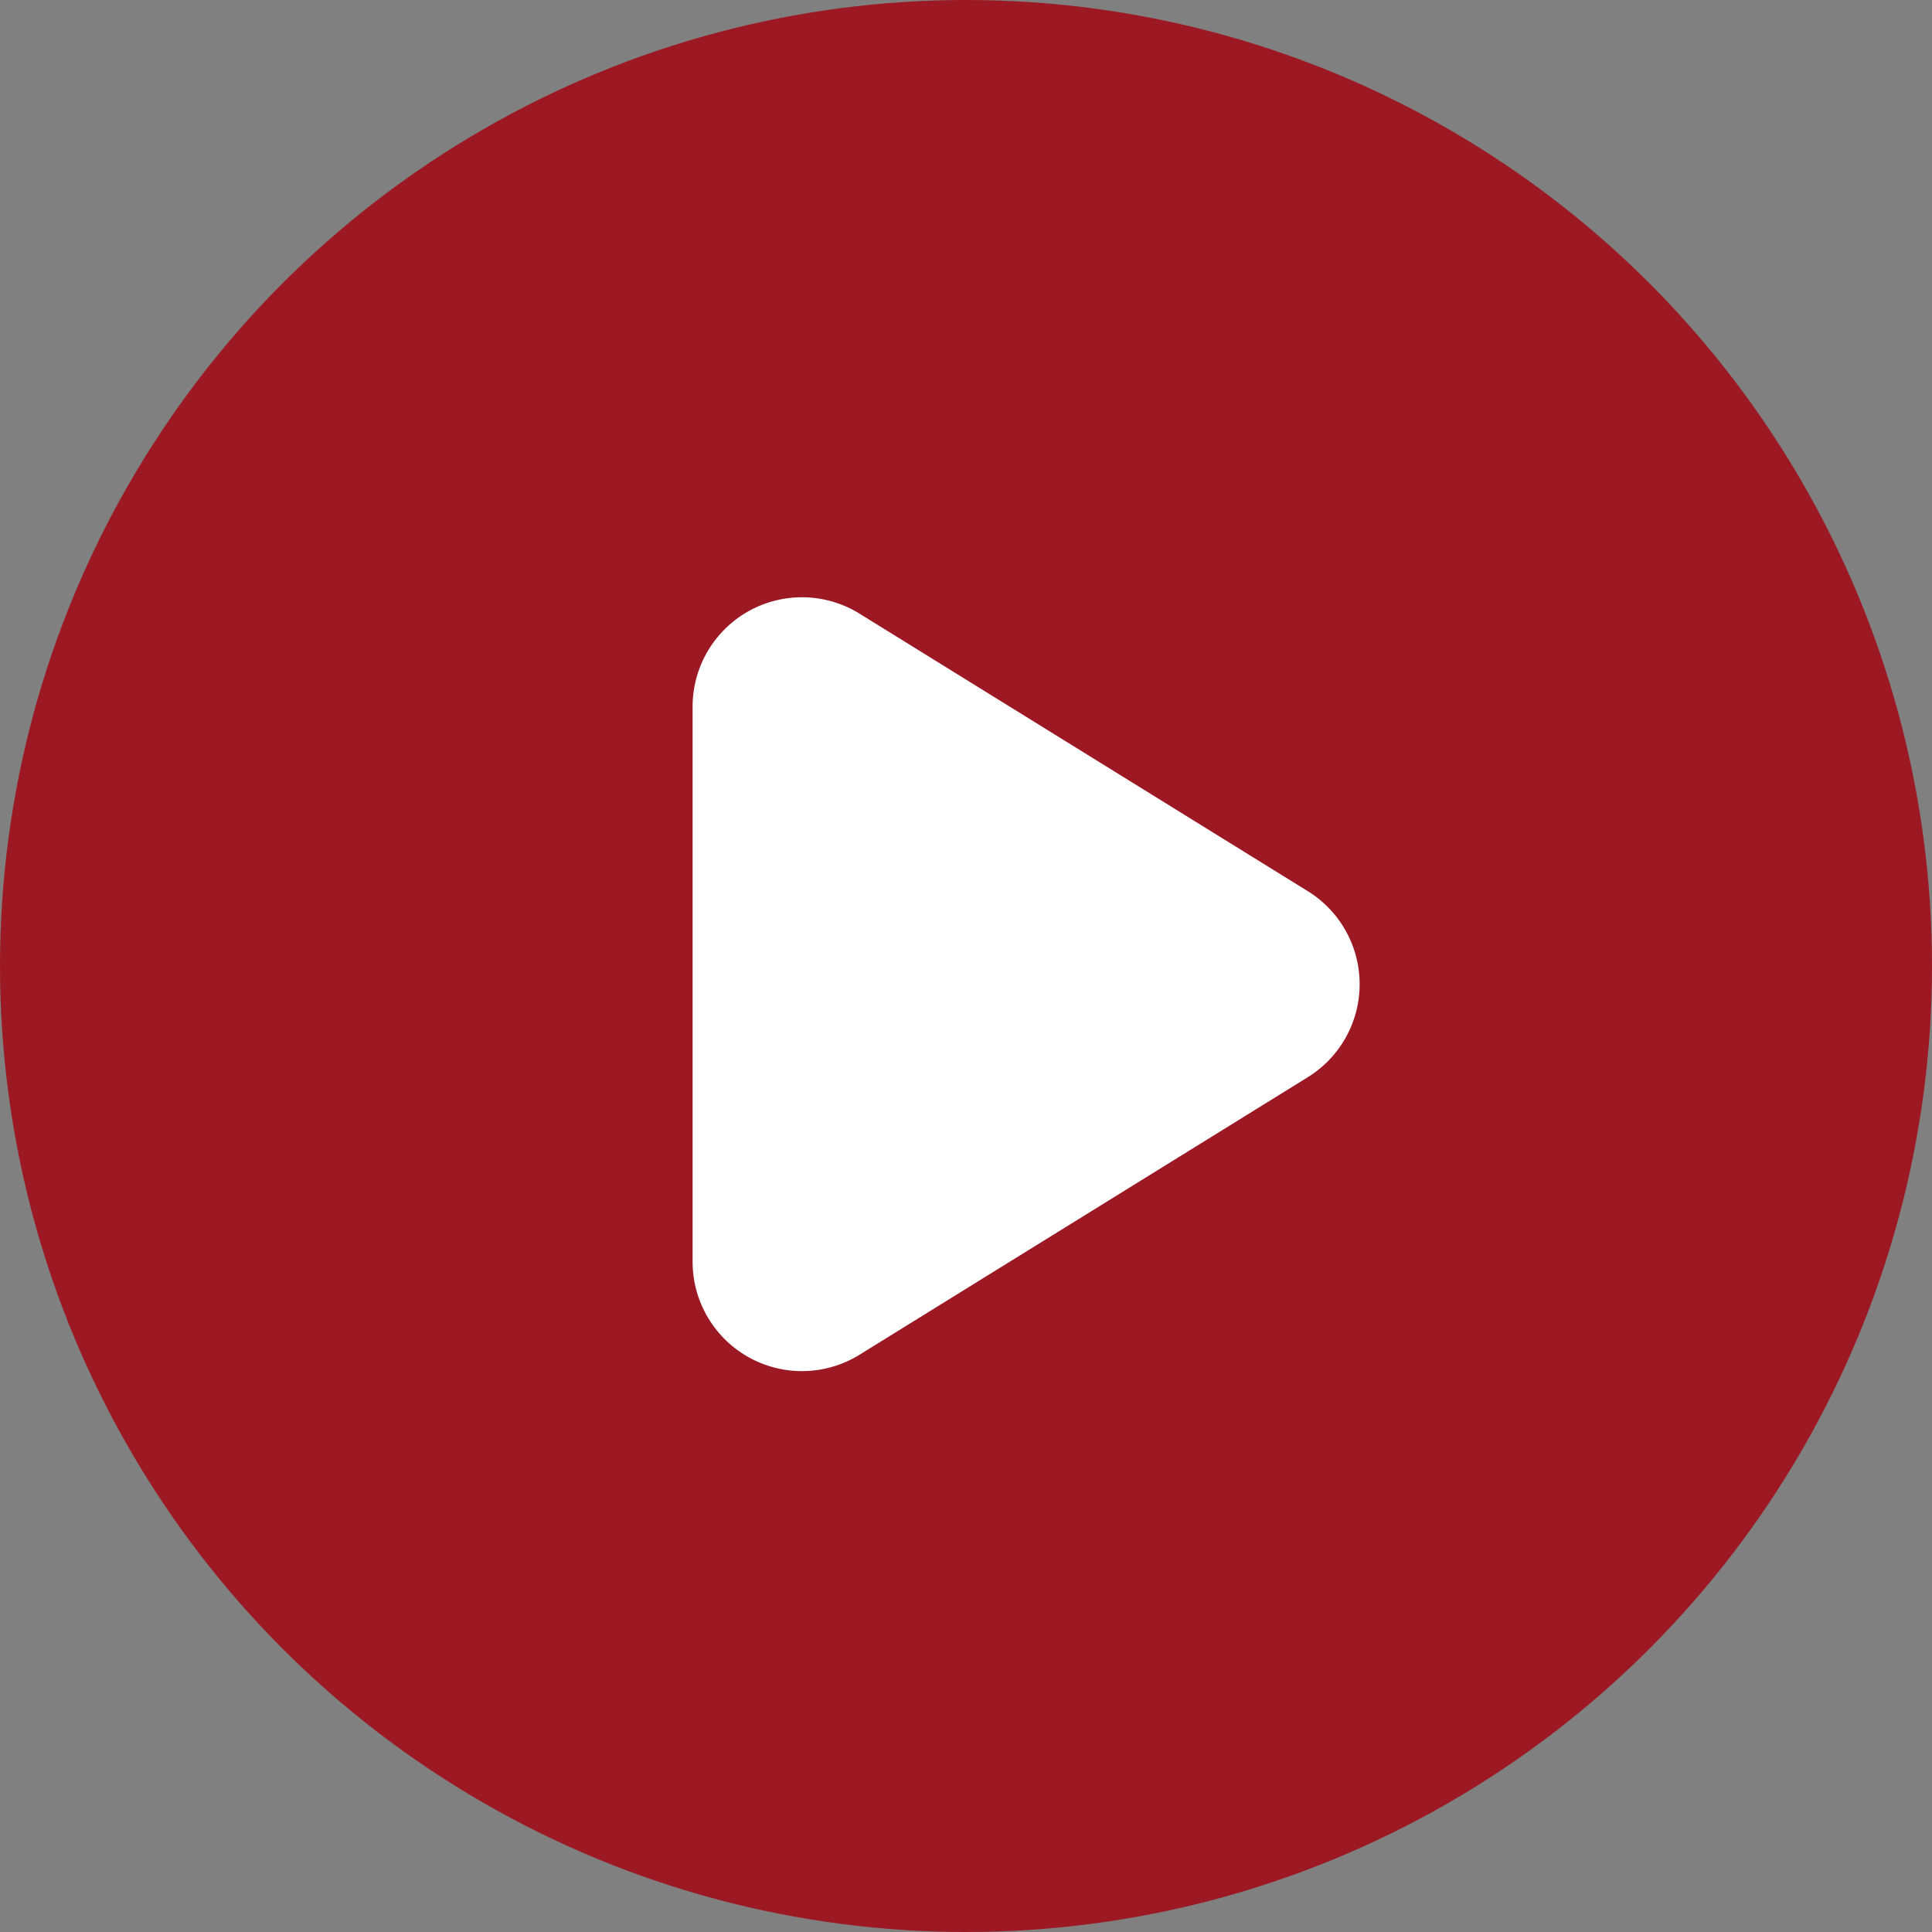
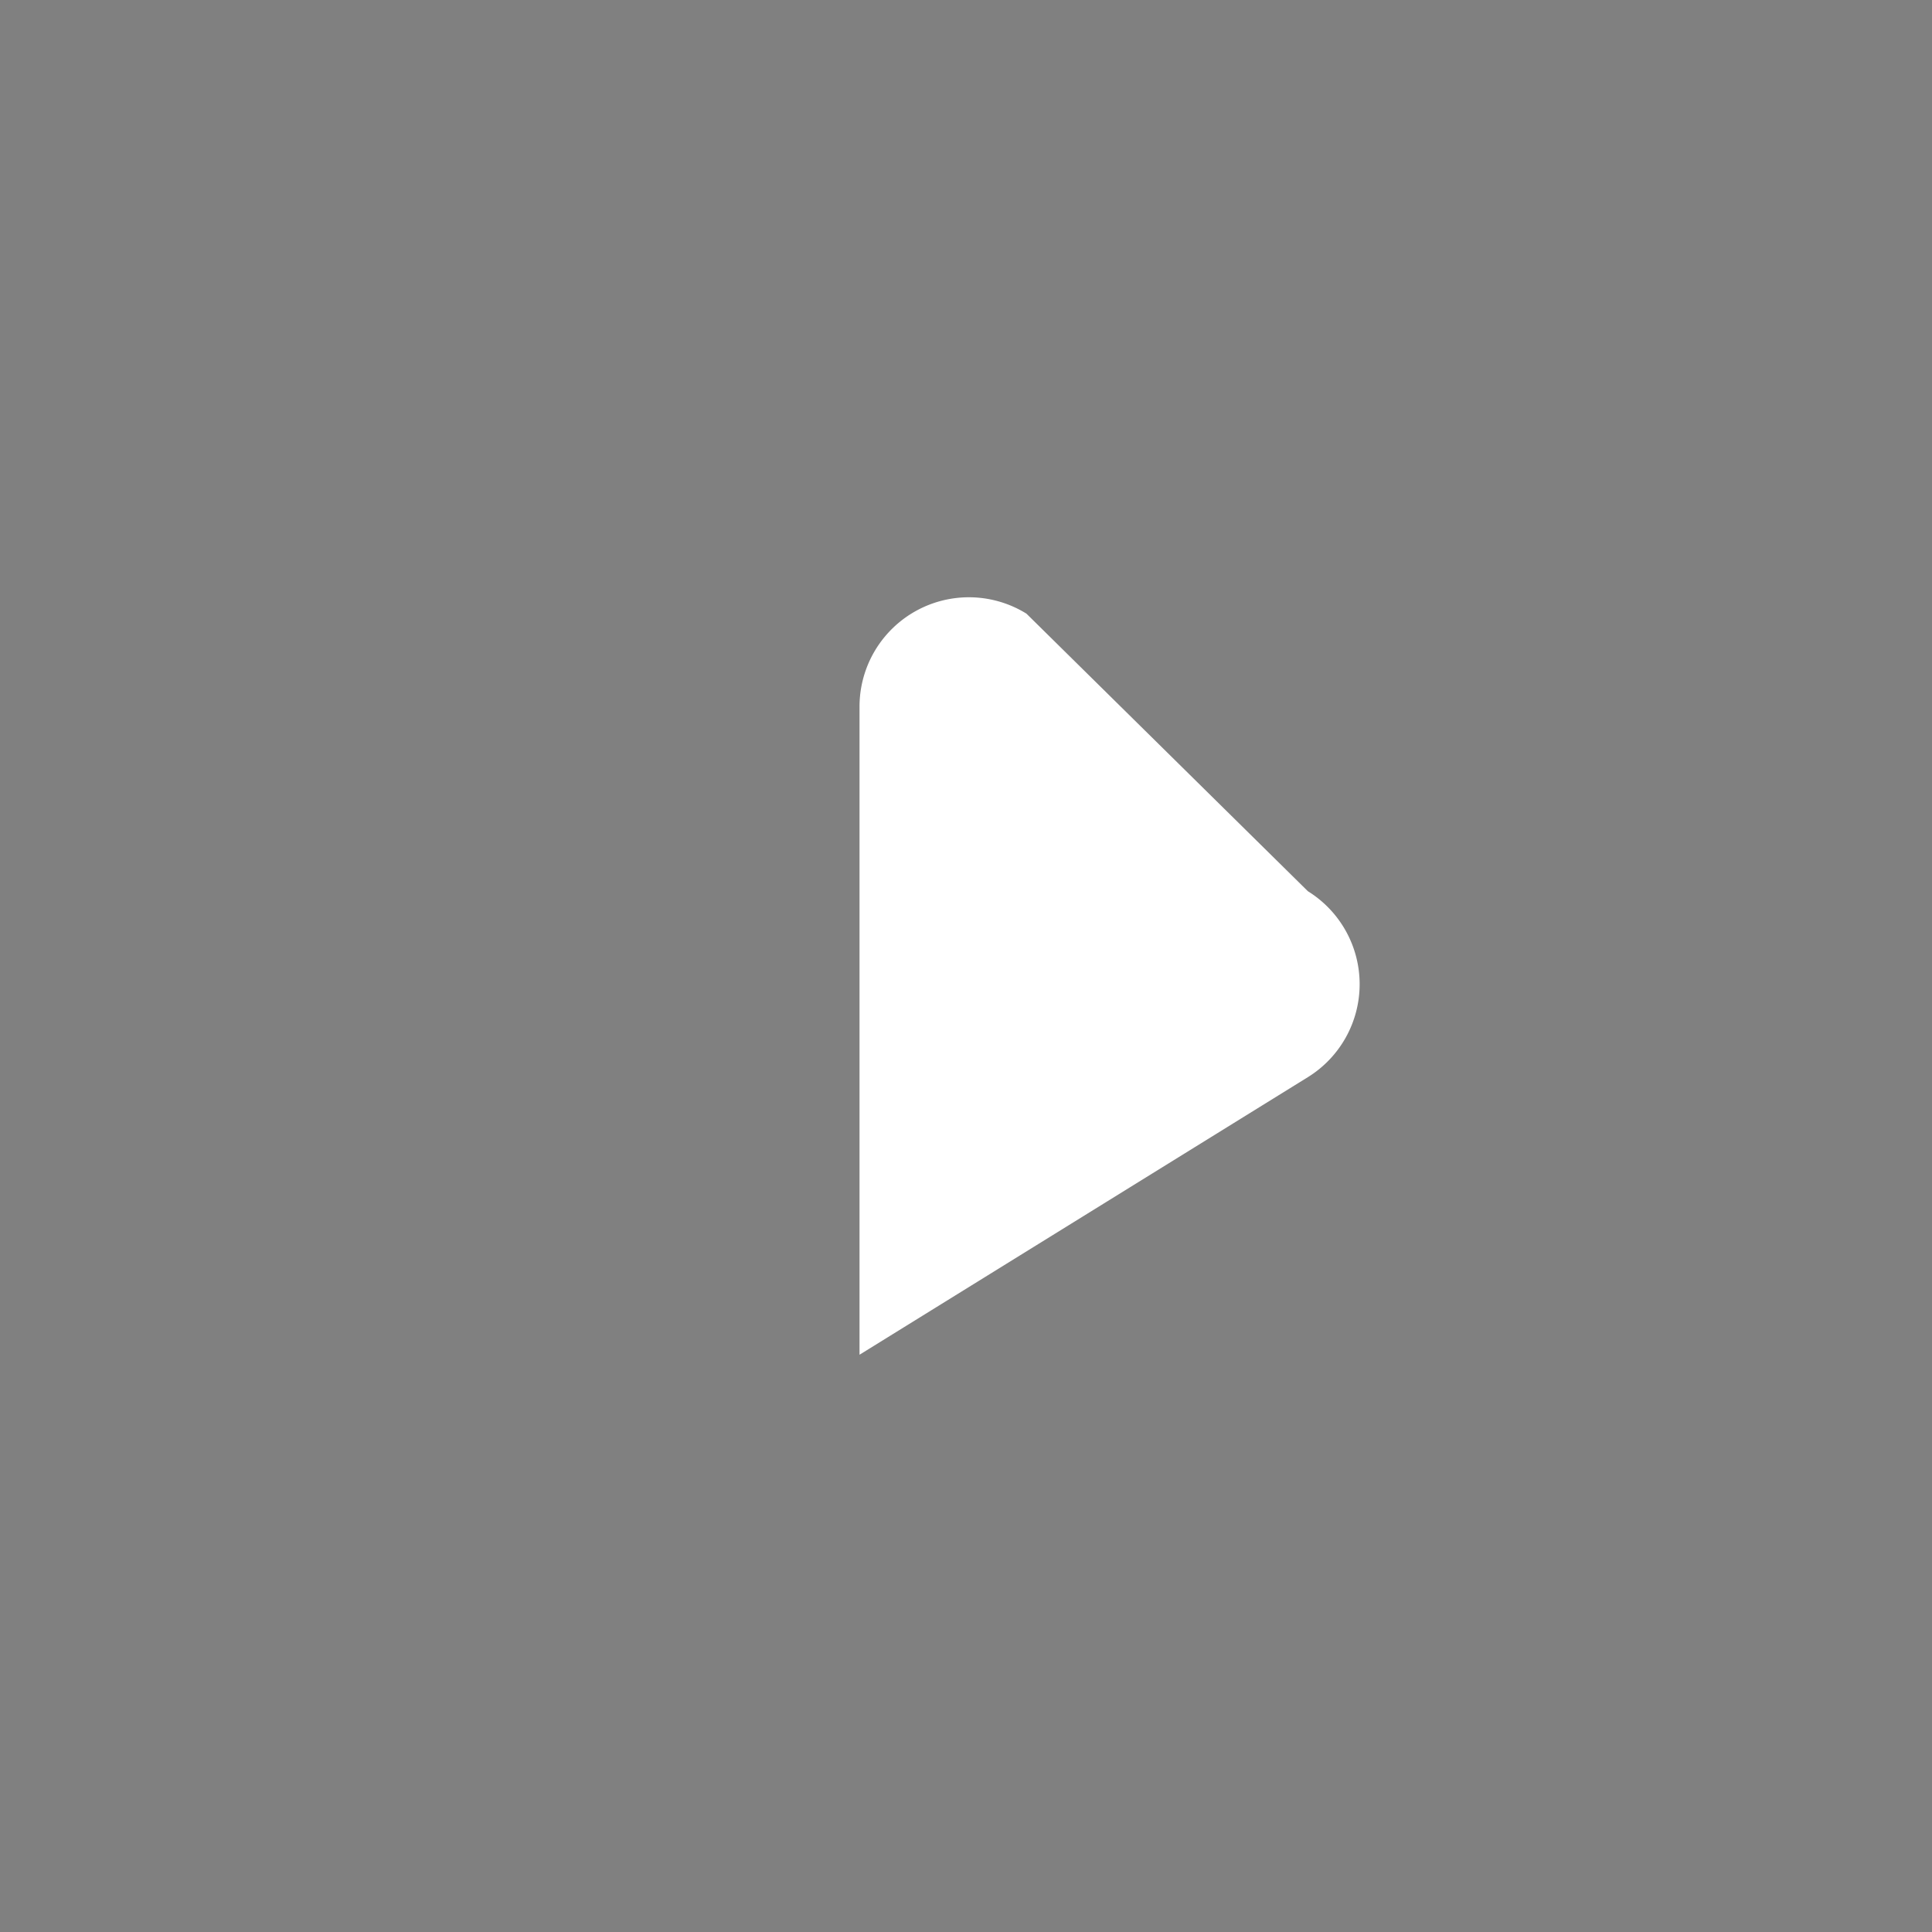
<svg xmlns="http://www.w3.org/2000/svg" width="53" height="53" viewBox="0 0 53 53">
  <rect x="0" y="0" width="53" height="53" fill="#808080" stroke="none" />
  <g id="Group_24500" data-name="Group 24500" transform="translate(-1196 -4475)">
-     <circle id="Ellipse_253" data-name="Ellipse 253" cx="26.5" cy="26.5" r="26.5" transform="translate(1196 4475)" fill="#9c1924" />
-     <path id="Path_34163" data-name="Path 34163" d="M10.449,4.121a3,3,0,0,1,5.1,0l7.615,12.3A3,3,0,0,1,20.615,21H5.385a3,3,0,0,1-2.551-4.579Z" transform="translate(1236 4489) rotate(90)" fill="#fff" />
+     <path id="Path_34163" data-name="Path 34163" d="M10.449,4.121a3,3,0,0,1,5.1,0l7.615,12.3H5.385a3,3,0,0,1-2.551-4.579Z" transform="translate(1236 4489) rotate(90)" fill="#fff" />
  </g>
</svg>